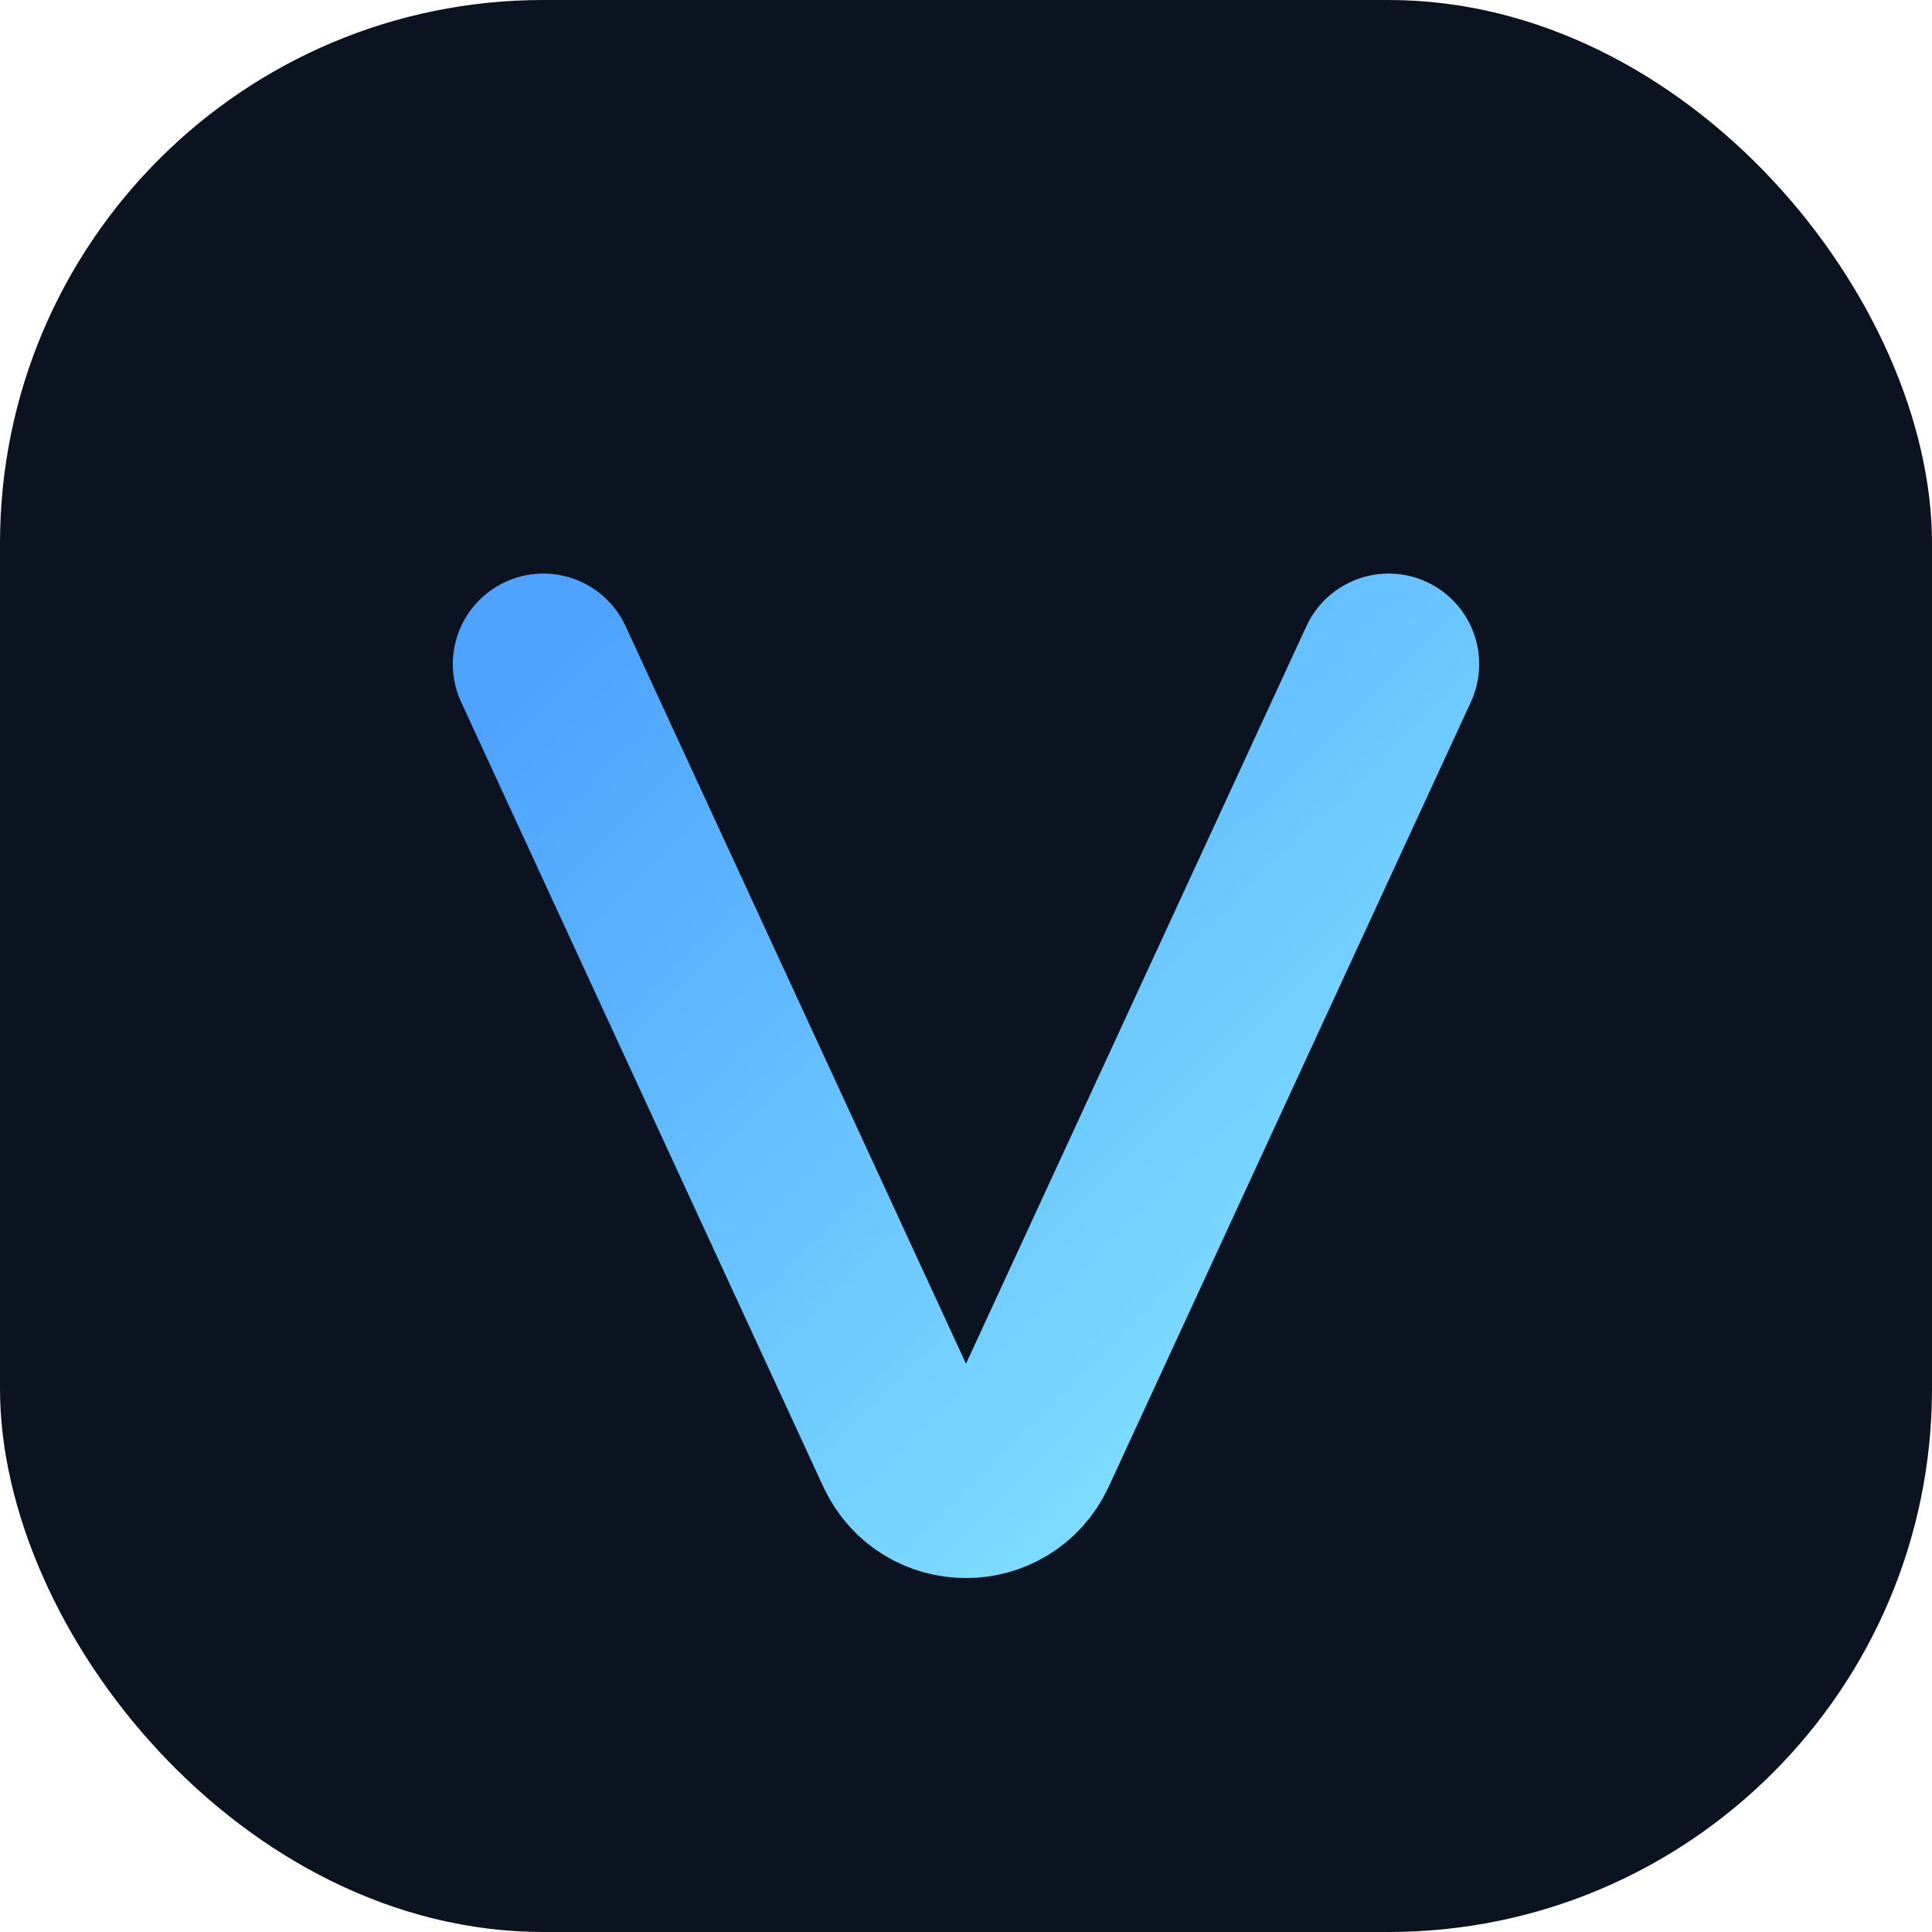
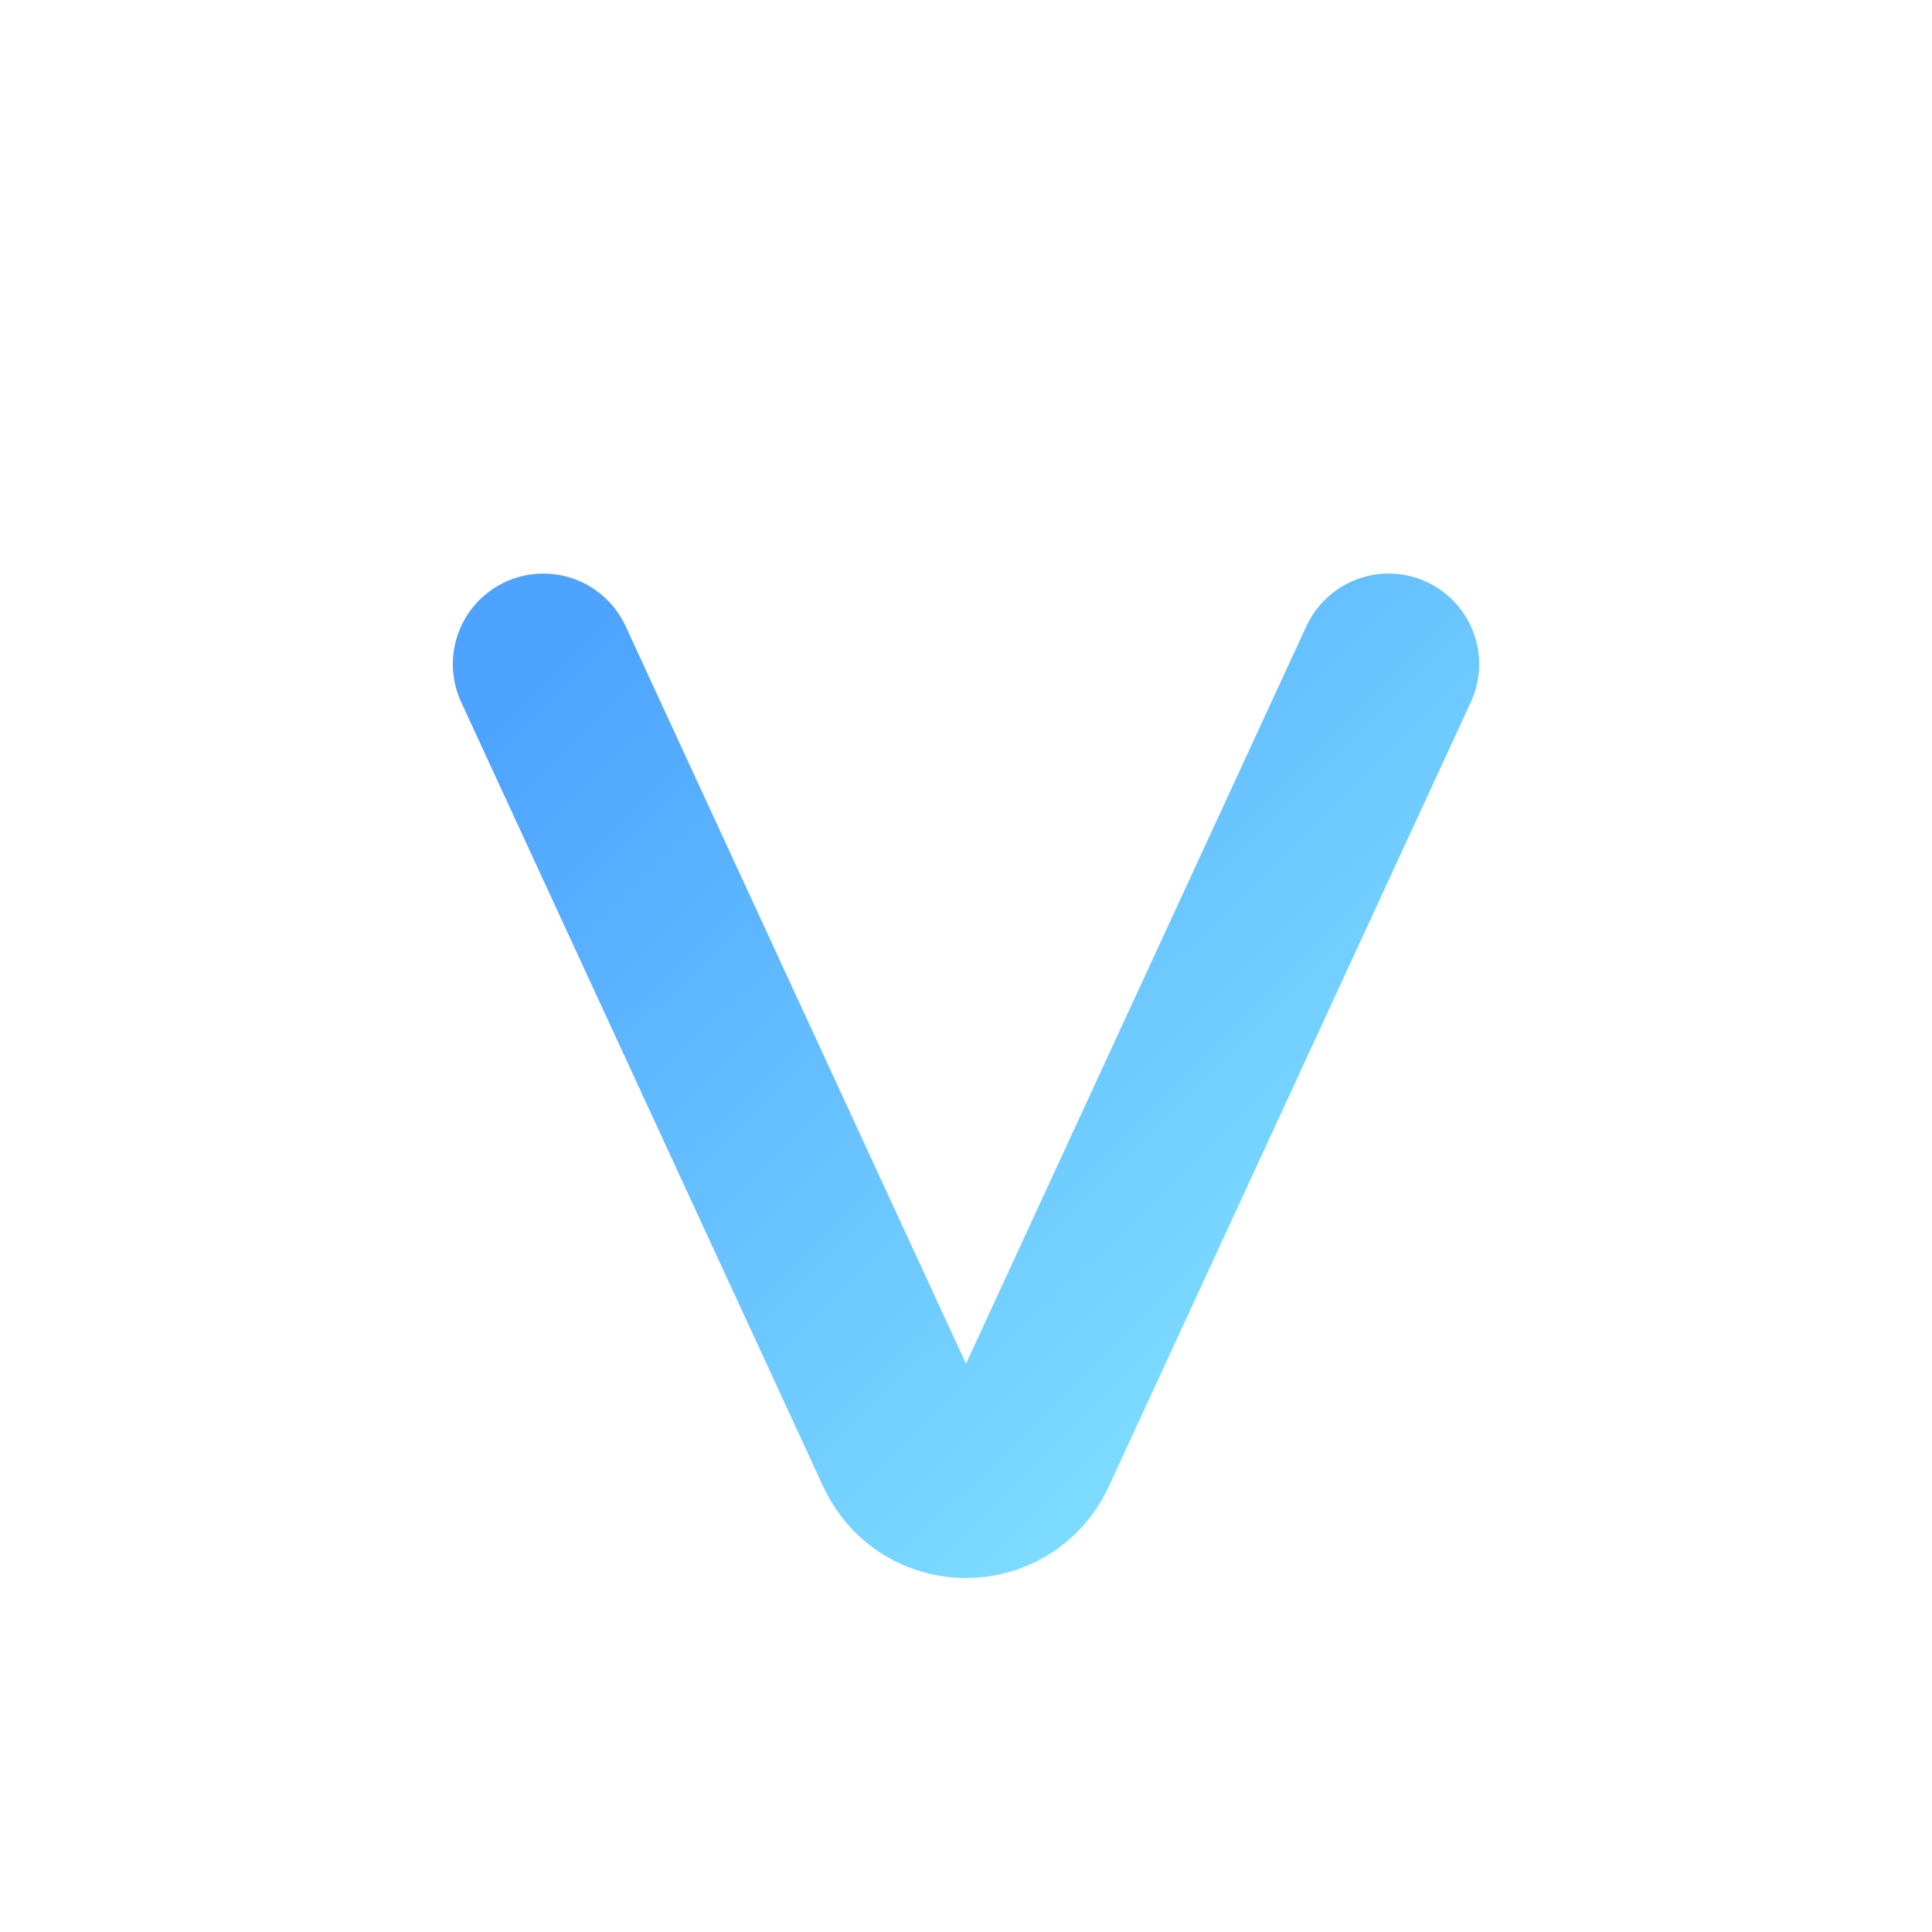
<svg xmlns="http://www.w3.org/2000/svg" viewBox="0 0 64 64">
  <defs>
    <linearGradient id="g" x1="0" y1="0" x2="1" y2="1">
      <stop offset="0" stop-color="#4DA3FF" />
      <stop offset="1" stop-color="#86E7FF" />
    </linearGradient>
  </defs>
-   <rect width="64" height="64" rx="18" fill="#0B1220" />
  <path d="M18 22l12 26c.8 1.7 3.2 1.7 4 0l12-26" fill="none" stroke="url(#g)" stroke-width="6" stroke-linecap="round" stroke-linejoin="round" />
</svg>